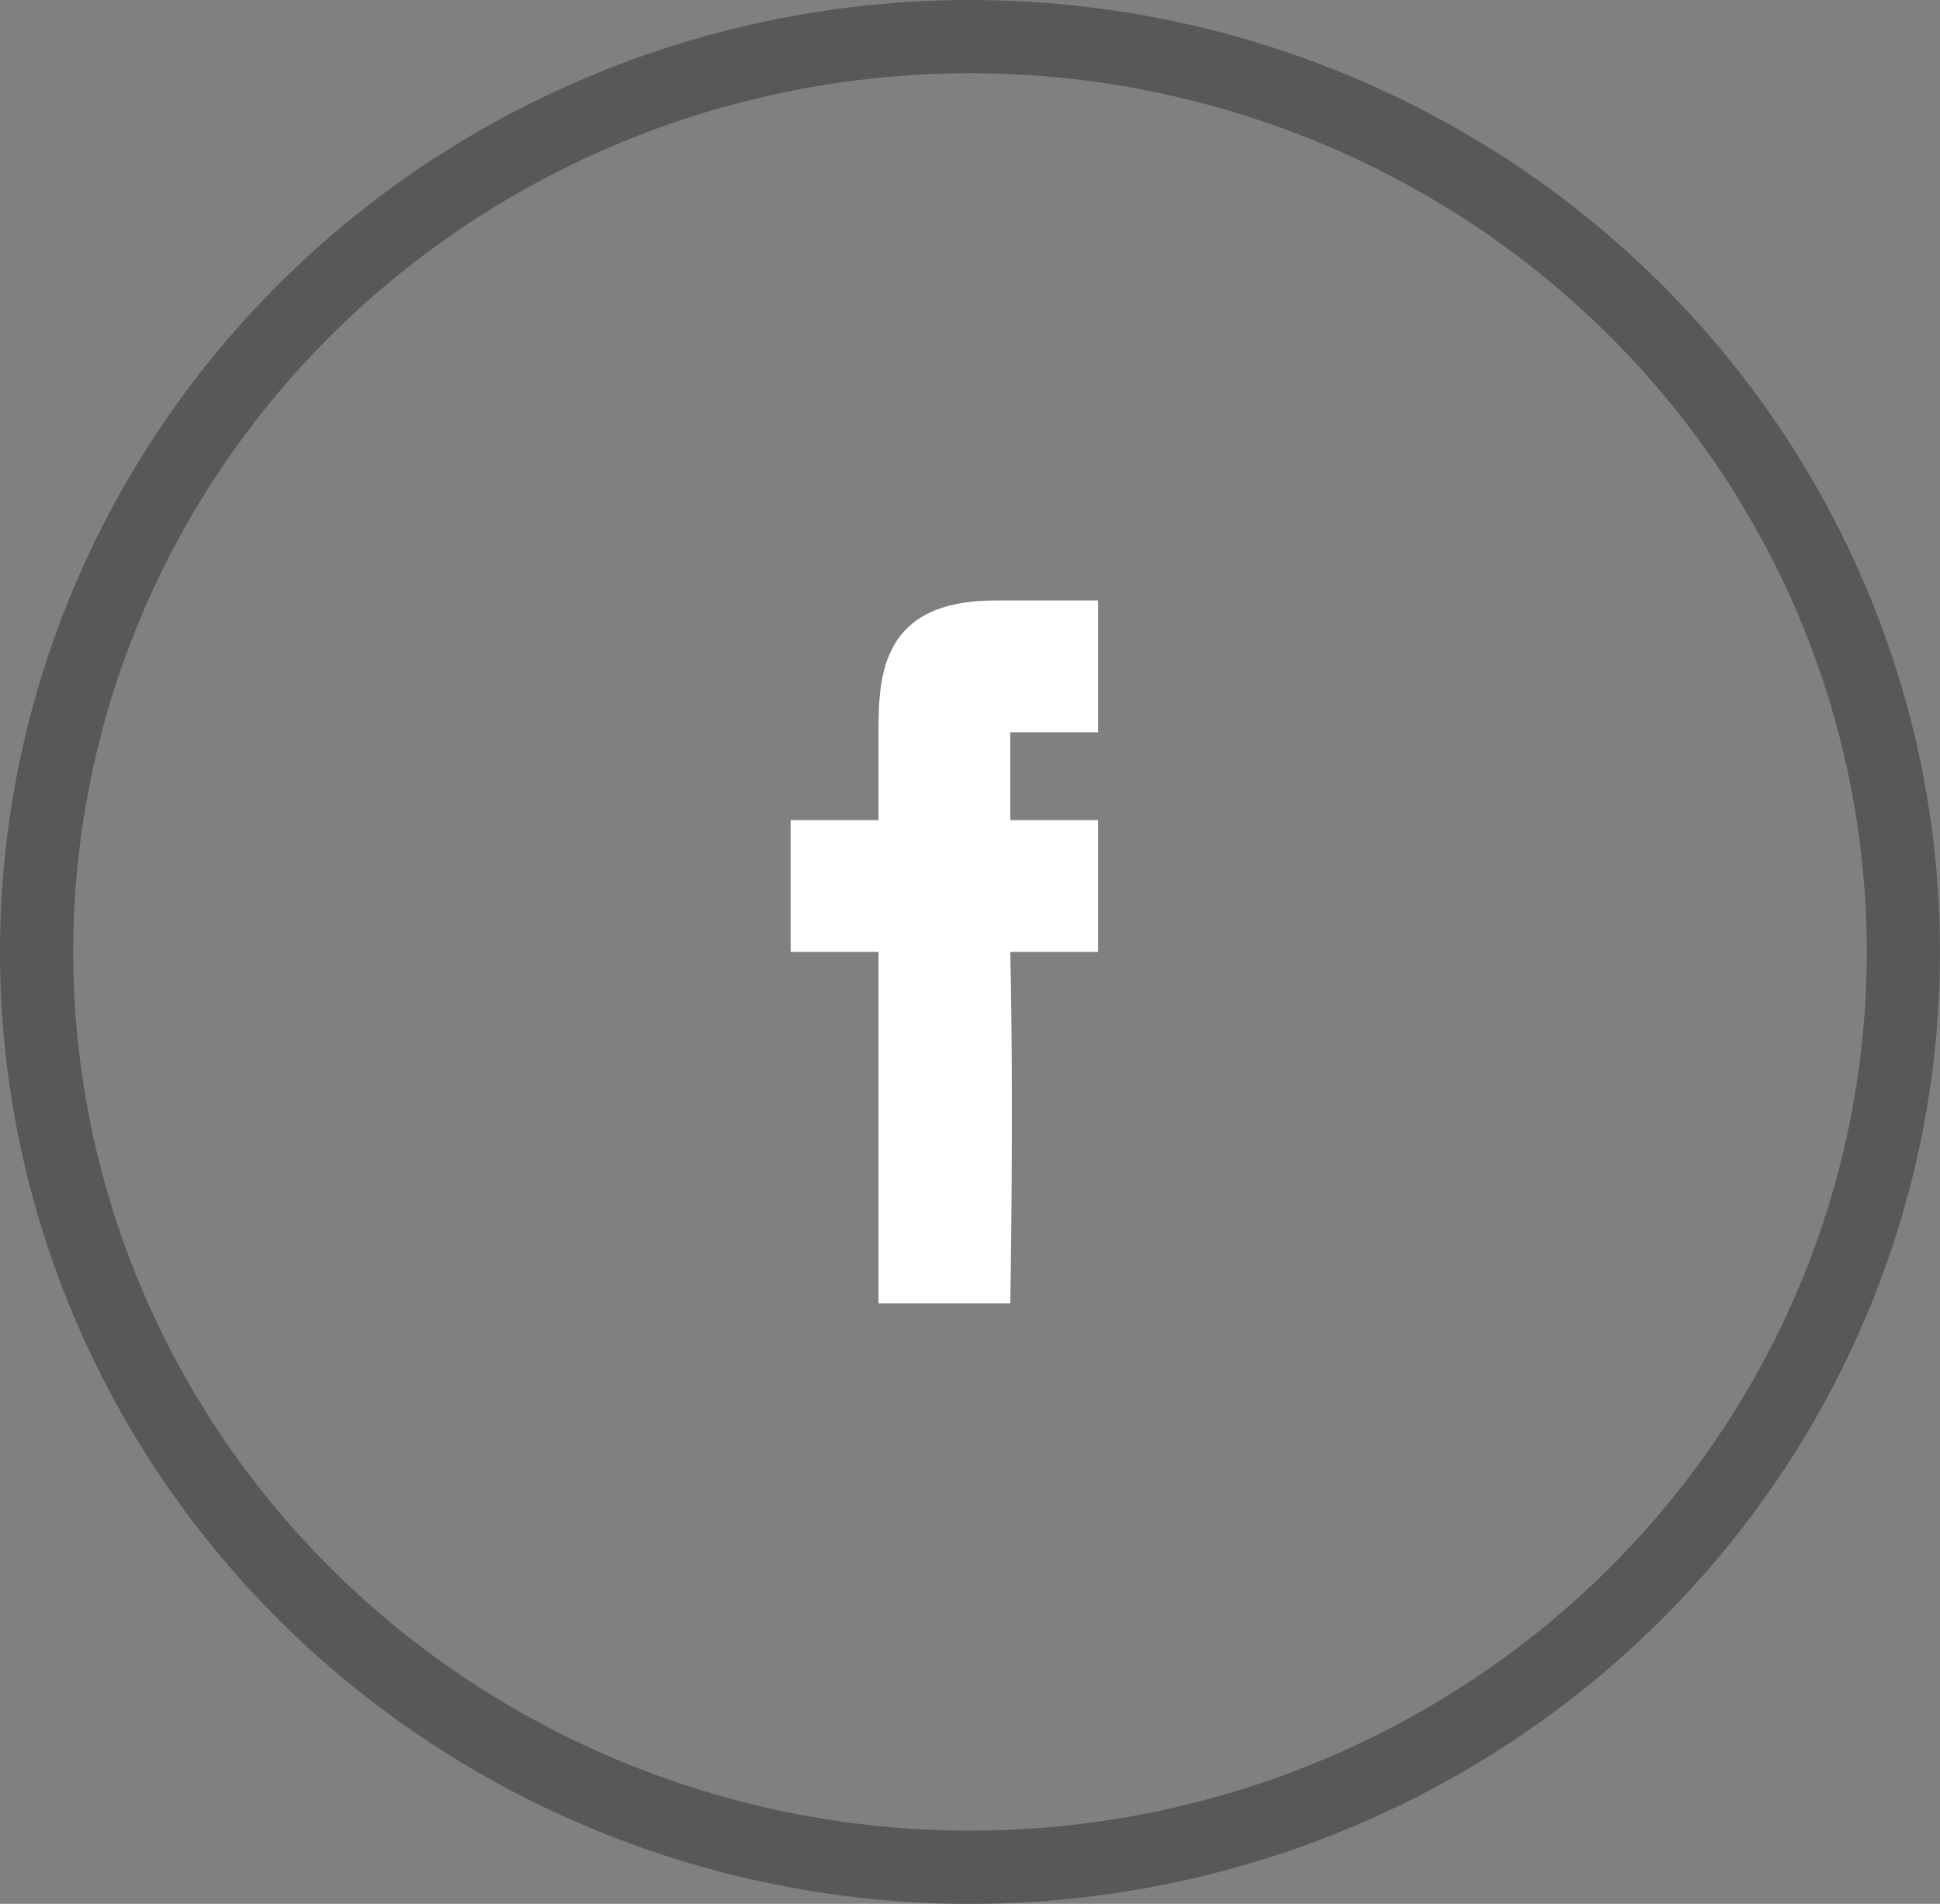
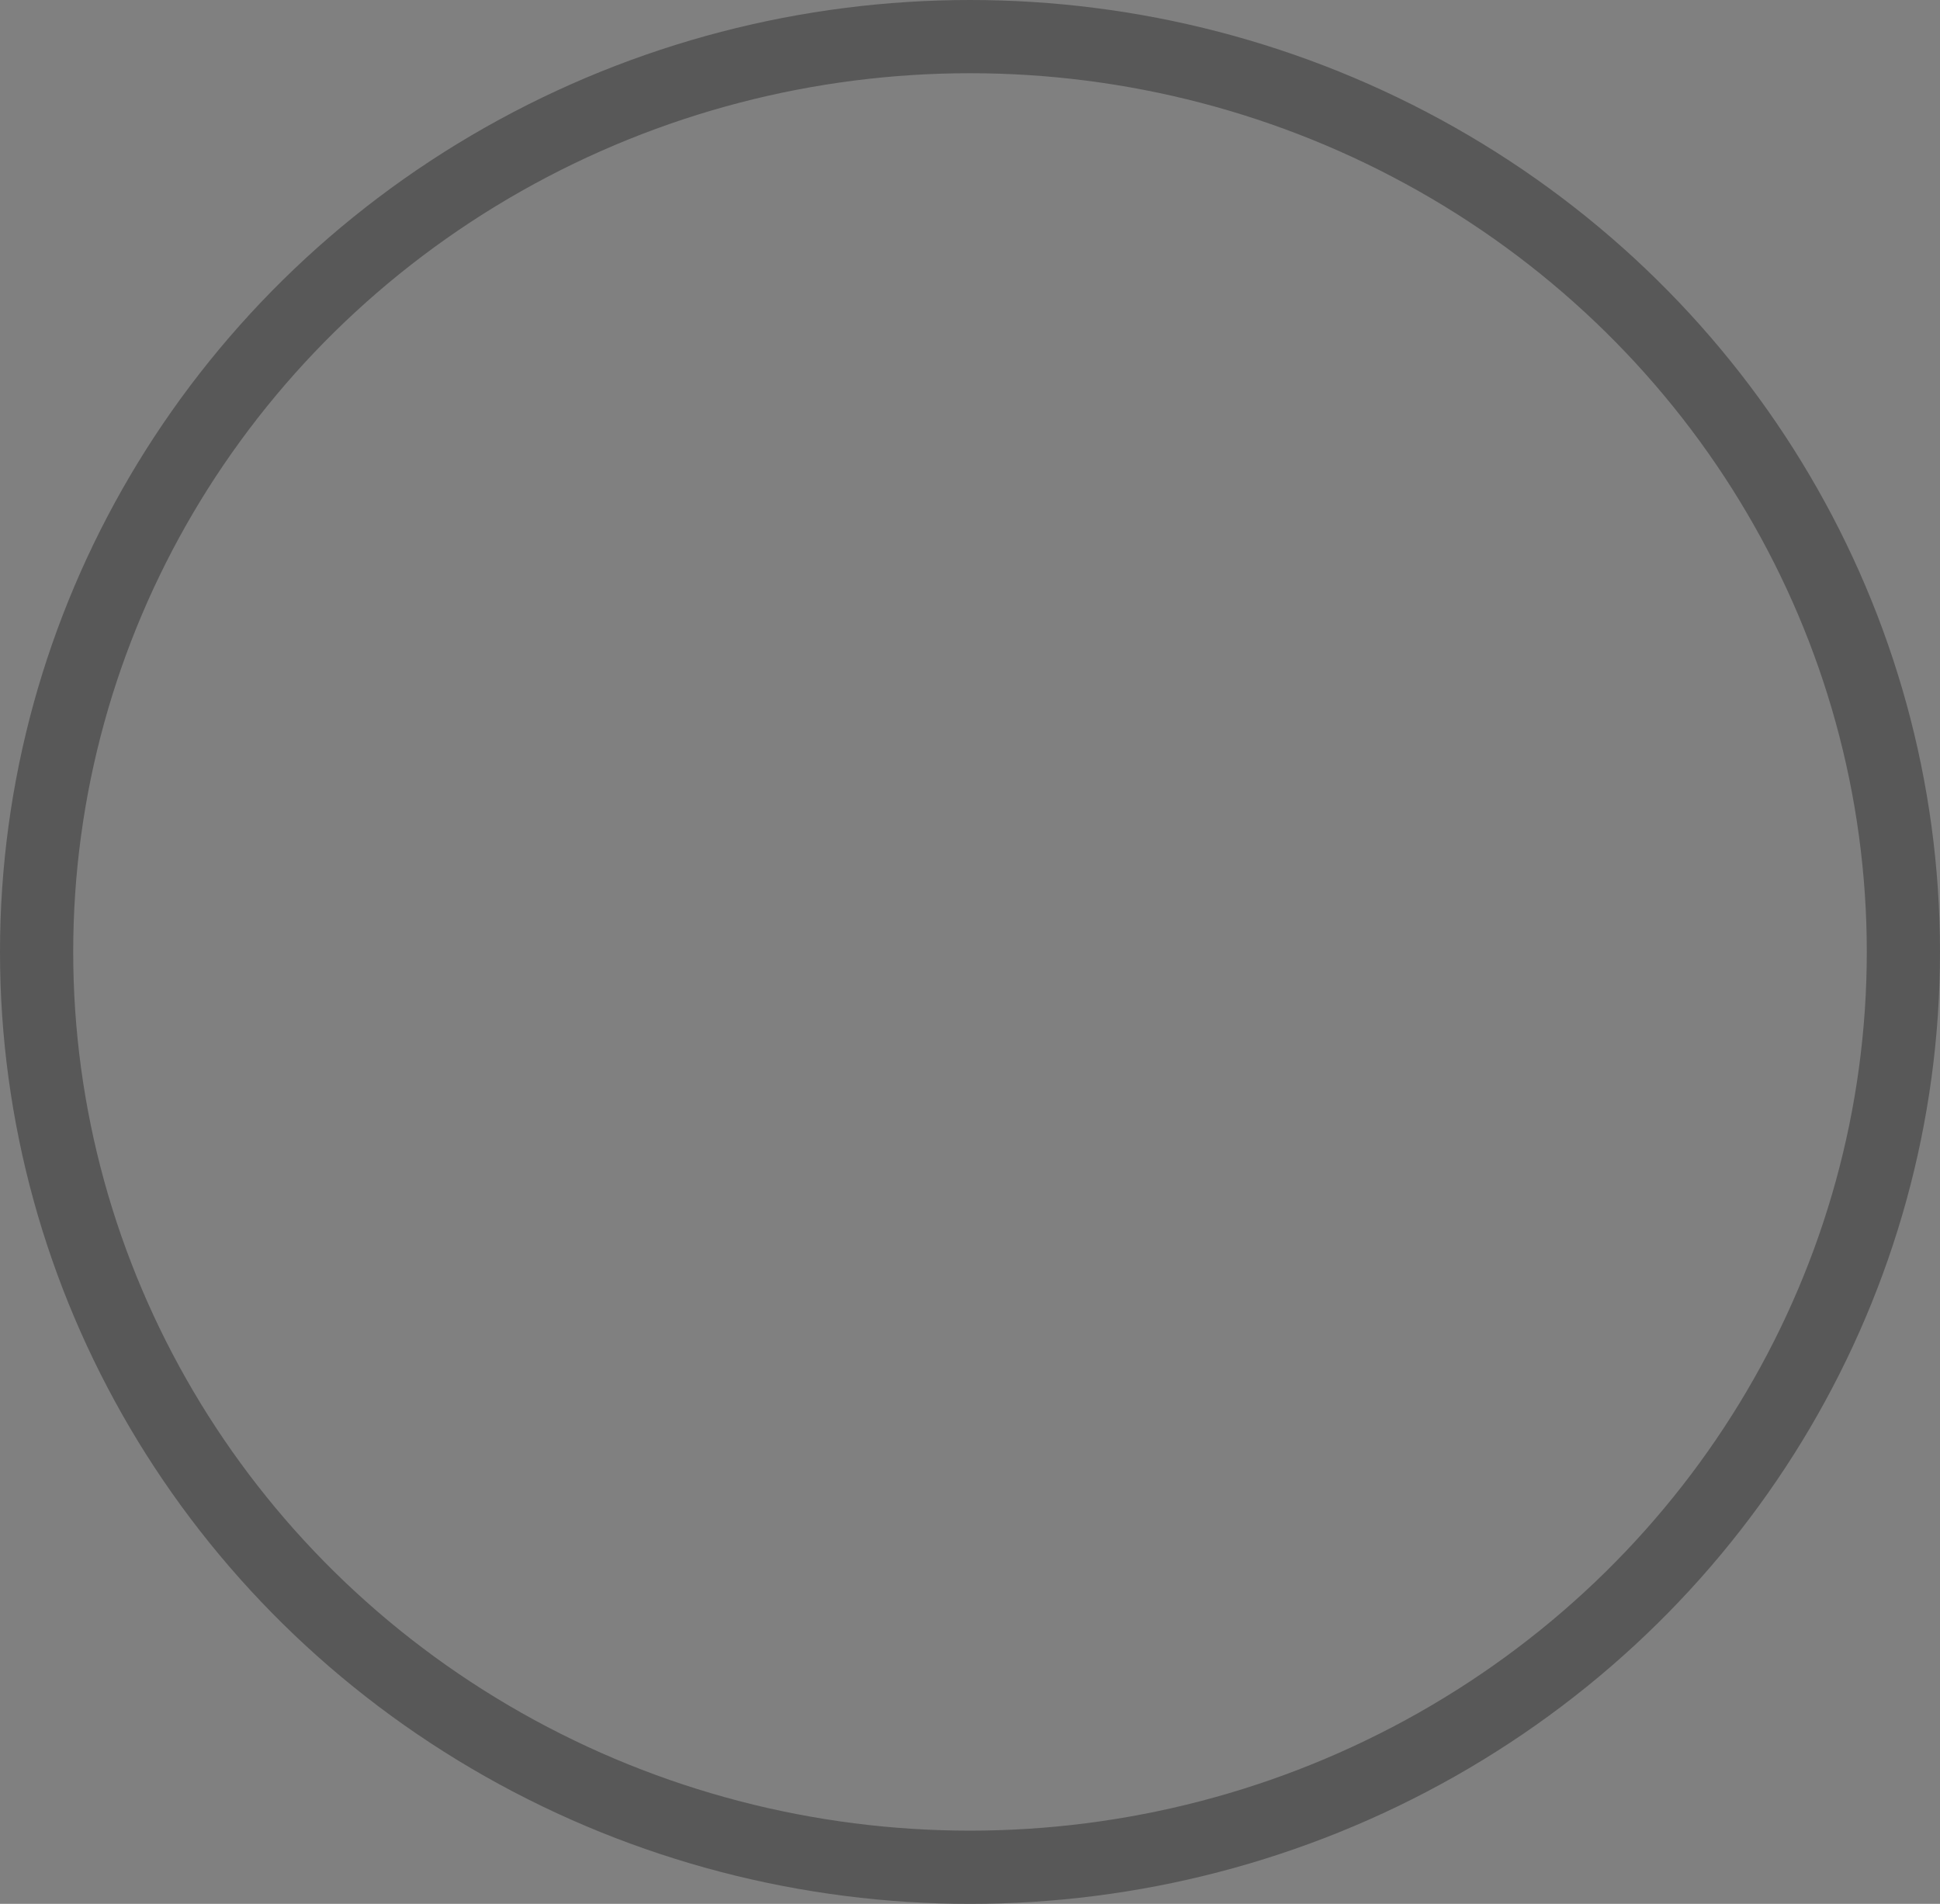
<svg xmlns="http://www.w3.org/2000/svg" enable-background="new 0 0 53 52" viewBox="0 0 53 52">
  <rect x="0" y="0" width="53" height="52" fill="#808080" stroke="none" />
  <ellipse cx="26.5" cy="26" fill="none" rx="26.5" ry="26" />
  <ellipse cx="26.5" cy="26" fill="none" rx="25.5" ry="25" stroke="#585858" stroke-linejoin="round" stroke-width="2" />
-   <path d="m30 22.4h-2.4v-2.4c0-.7-.3 0 0 0h2.4v-3.6h-2.8c-3.1 0-3.2 2-3.2 3.6v2.4h-2.4v3.6h2.4v9.6h3.6s.1-5.3 0-9.6c-.5 0 2.4 0 2.4 0z" fill="#fff" />
</svg>